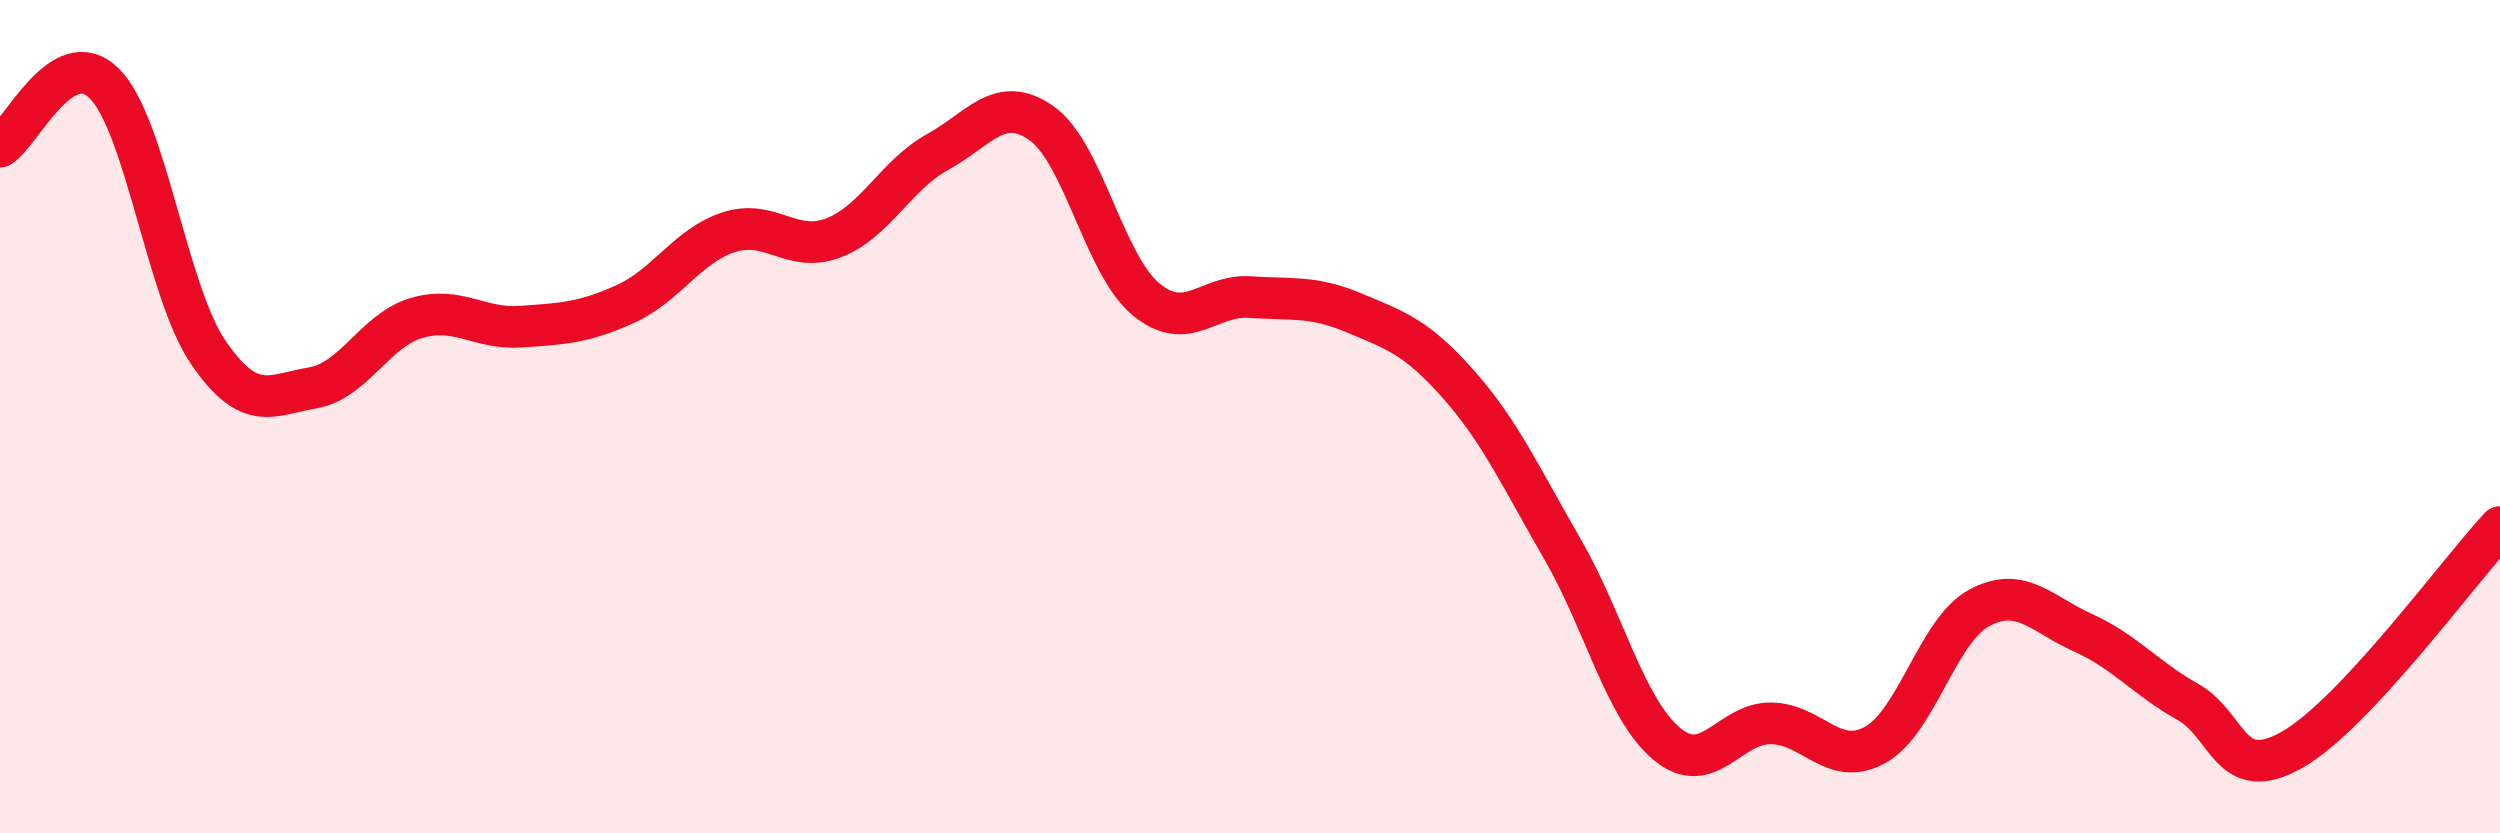
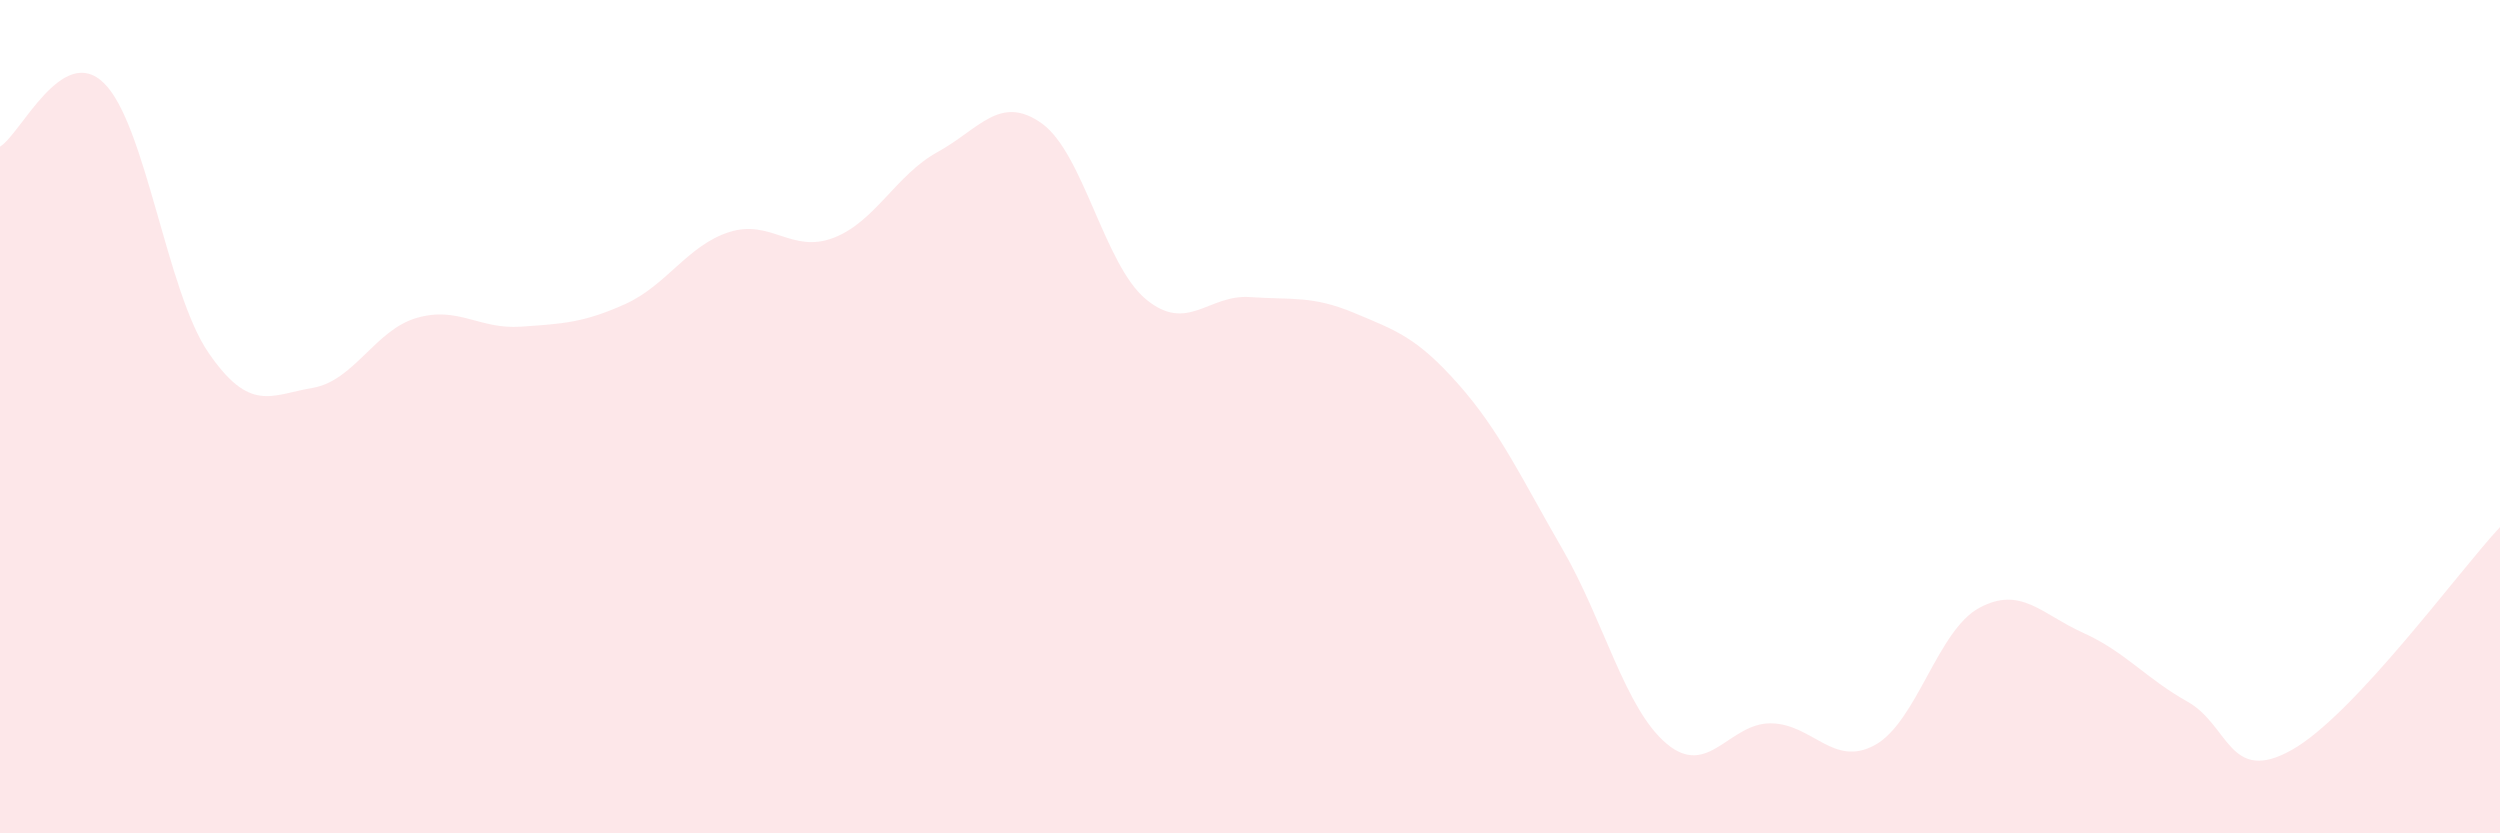
<svg xmlns="http://www.w3.org/2000/svg" width="60" height="20" viewBox="0 0 60 20">
  <path d="M 0,3.52 C 0.5,3.22 1.5,1.01 2.5,2 C 3.5,2.99 4,7 5,8.46 C 6,9.92 6.5,9.48 7.5,9.31 C 8.5,9.14 9,7.92 10,7.63 C 11,7.34 11.5,7.91 12.5,7.84 C 13.5,7.77 14,7.75 15,7.3 C 16,6.85 16.5,5.89 17.5,5.57 C 18.5,5.25 19,6.09 20,5.71 C 21,5.33 21.5,4.2 22.5,3.65 C 23.5,3.1 24,2.25 25,2.96 C 26,3.67 26.5,6.35 27.5,7.18 C 28.5,8.01 29,7.06 30,7.13 C 31,7.2 31.5,7.09 32.5,7.51 C 33.5,7.93 34,8.09 35,9.22 C 36,10.35 36.5,11.45 37.5,13.18 C 38.5,14.91 39,17.01 40,17.85 C 41,18.69 41.5,17.35 42.5,17.36 C 43.5,17.37 44,18.43 45,17.88 C 46,17.33 46.5,15.13 47.5,14.59 C 48.5,14.05 49,14.74 50,15.19 C 51,15.64 51.5,16.28 52.5,16.84 C 53.5,17.4 53.5,18.84 55,18 C 56.5,17.16 59,13.72 60,12.65L60 20L0 20Z" fill="#EB0A25" opacity="0.1" stroke-linecap="round" stroke-linejoin="round" />
-   <path d="M 0,3.52 C 0.5,3.22 1.5,1.01 2.5,2 C 3.5,2.99 4,7 5,8.46 C 6,9.92 6.5,9.48 7.5,9.31 C 8.5,9.14 9,7.92 10,7.63 C 11,7.34 11.5,7.91 12.5,7.84 C 13.5,7.77 14,7.75 15,7.3 C 16,6.85 16.5,5.89 17.5,5.57 C 18.5,5.25 19,6.09 20,5.71 C 21,5.33 21.5,4.2 22.5,3.65 C 23.5,3.1 24,2.25 25,2.96 C 26,3.67 26.5,6.35 27.5,7.18 C 28.5,8.01 29,7.06 30,7.13 C 31,7.2 31.5,7.09 32.5,7.51 C 33.5,7.93 34,8.09 35,9.22 C 36,10.35 36.5,11.45 37.5,13.18 C 38.5,14.91 39,17.01 40,17.85 C 41,18.69 41.5,17.35 42.5,17.36 C 43.5,17.37 44,18.43 45,17.88 C 46,17.33 46.5,15.13 47.5,14.59 C 48.5,14.05 49,14.74 50,15.19 C 51,15.64 51.5,16.28 52.5,16.84 C 53.5,17.4 53.5,18.84 55,18 C 56.5,17.16 59,13.72 60,12.65" stroke="#EB0A25" stroke-width="1" fill="none" stroke-linecap="round" stroke-linejoin="round" />
</svg>